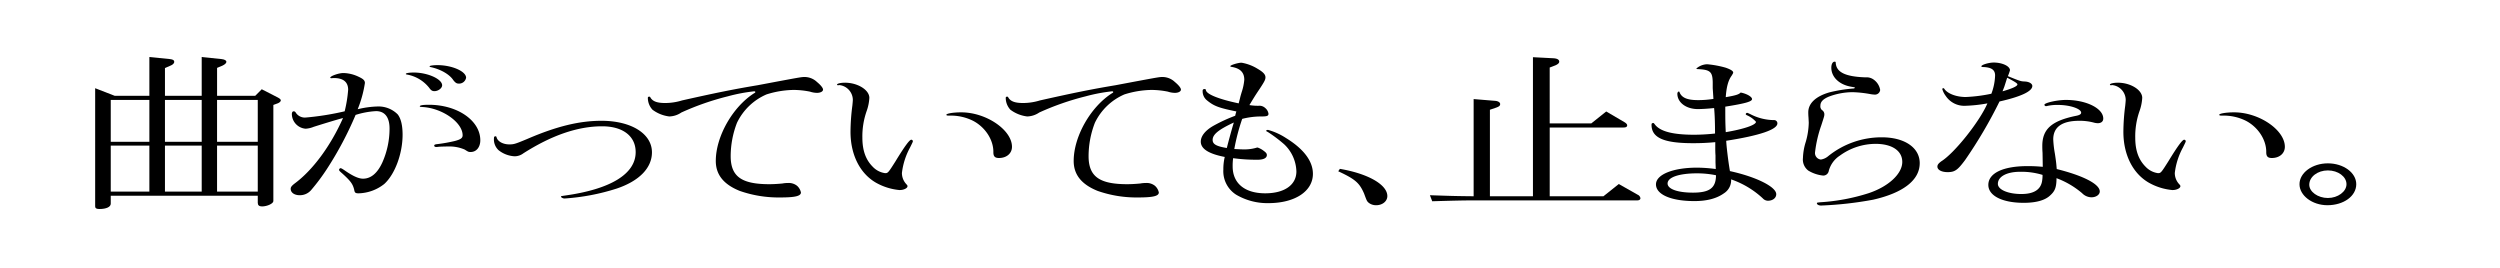
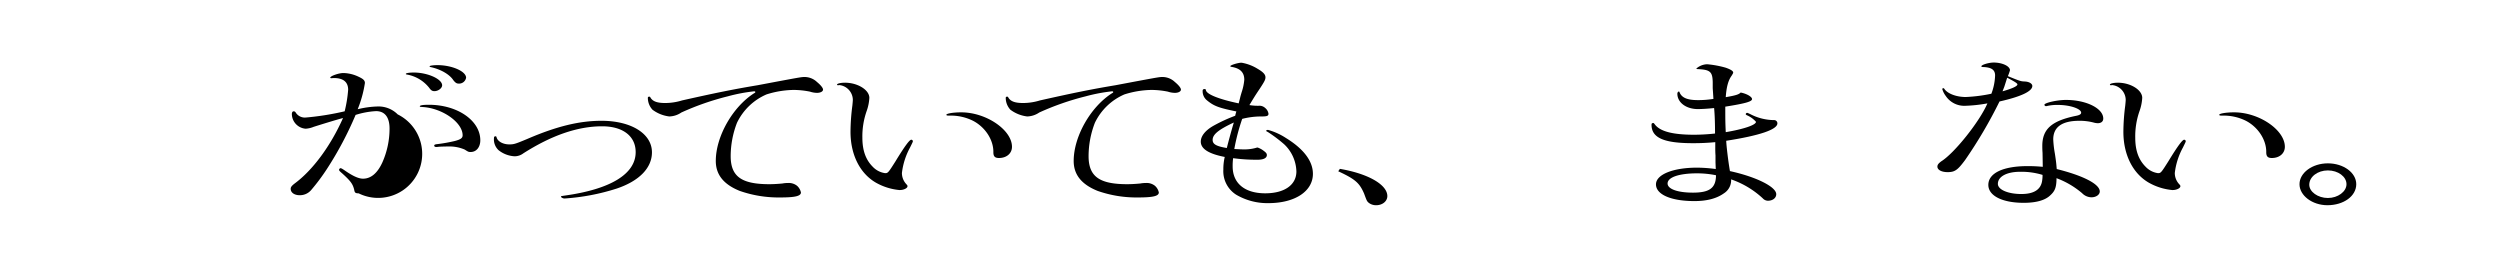
<svg xmlns="http://www.w3.org/2000/svg" width="696.443" height="74.751" viewBox="0 0 696.443 74.751">
  <g transform="translate(0 -44)">
-     <path d="M31.954,70.687H41.61v-10.8l5.768.576c.841.1,1.166.336,1.166.768,0,.336-.325.72-.842.96l-1.75.768v7.729H56.19v-10.8l5.573.576c.843.1,1.3.384,1.3.768,0,.336-.388.72-1.1,1.056l-1.49.624v7.777H71.1l1.815-1.825,4.407,2.256c.648.337.907.576.907.865,0,.24-.324.576-.778.768l-1.3.48v26.786c0,.672-1.684,1.488-3.175,1.488q-1.167,0-1.167-1.008V98.529H30.852v2.208c0,.913-1.231,1.488-3.176,1.488-.777,0-1.166-.192-1.166-.72V68.574ZM41.61,83.5V71.839H30.852V83.5Zm0,13.873V84.56H30.852V97.377ZM56.19,83.5V71.839H45.952V83.5Zm0,13.873V84.56H45.952V97.377ZM71.808,83.5V71.839H60.468V83.5Zm0,13.873V84.56H60.468V97.377Z" />
-     <path d="M92.776,65.742a2.793,2.793,0,0,1-.519.048c-.129,0-.259-.1-.259-.144,0-.48,2.4-1.3,3.629-1.3a10.163,10.163,0,0,1,4.212,1.008c1.361.624,1.815,1.056,1.815,1.776a32.234,32.234,0,0,1-2.009,7.3,25.984,25.984,0,0,1,5.573-.768,7.517,7.517,0,0,1,5.573,2.208c.907,1.152,1.361,3.072,1.361,5.664,0,5.281-2.139,11.041-5.12,13.73A11.983,11.983,0,0,1,99.9,97.857c-.907,0-1.1-.192-1.231-1.008-.389-1.584-.972-2.4-3.305-4.513-.777-.672-.907-.815-.907-1.056a.539.539,0,0,1,.388-.432c.195,0,.454.144,1.037.528,2.4,1.681,4.018,2.4,5.249,2.4,2.2,0,4.018-1.536,5.379-4.512a23.2,23.2,0,0,0,2.009-9.457c0-3.12-1.3-4.848-3.759-4.848a22.582,22.582,0,0,0-5.7,1.056,96.134,96.134,0,0,1-7.906,14.929,56.4,56.4,0,0,1-4.471,6,4.137,4.137,0,0,1-3.175,1.441c-1.491,0-2.528-.72-2.528-1.776,0-.48.26-.816,1.037-1.44,5.119-3.745,10.11-10.561,13.544-18.29-2.009.528-5.573,1.632-8.165,2.448a6.905,6.905,0,0,1-2.268.529,4.166,4.166,0,0,1-3.824-4.033c0-.528.195-.816.519-.816.259,0,.453.144.647.48a3,3,0,0,0,2.788,1.248,76.424,76.424,0,0,0,10.757-1.728,36.1,36.1,0,0,0,.972-6c0-2.16-1.361-3.264-3.953-3.264Zm30.393,2.016c0,.816-1.1,1.633-2.139,1.633-.648,0-.972-.241-1.49-.961a10.171,10.171,0,0,0-6.092-3.648c-.324-.048-.389-.1-.389-.192,0-.24.972-.384,2.2-.384C119.151,64.206,123.169,66.03,123.169,67.758ZM122.132,84.9a4.087,4.087,0,0,1-.649.047c-.259,0-.517-.143-.517-.335,0-.289.128-.384.971-.48a42.171,42.171,0,0,0,4.8-.864c1.62-.432,2.139-.817,2.139-1.584,0-3.6-5.7-7.585-11.211-7.873-.649-.048-.713-.048-.713-.192q0-.432,2.527-.432c7.971,0,14.322,4.416,14.322,9.888,0,1.921-1.1,3.265-2.658,3.265-.583,0-.648,0-1.684-.672a10.687,10.687,0,0,0-4.472-.864C124.465,84.8,122.261,84.848,122.132,84.9Zm7.711-19.25a1.974,1.974,0,0,1-2.138,1.632c-.519,0-.907-.288-1.426-.96-1.036-1.584-3.435-2.976-6.156-3.6-.324-.048-.454-.144-.454-.24,0-.192,1.037-.336,2.2-.336C125.89,62.142,129.843,63.87,129.843,65.646Z" />
+     <path d="M92.776,65.742a2.793,2.793,0,0,1-.519.048c-.129,0-.259-.1-.259-.144,0-.48,2.4-1.3,3.629-1.3a10.163,10.163,0,0,1,4.212,1.008c1.361.624,1.815,1.056,1.815,1.776a32.234,32.234,0,0,1-2.009,7.3,25.984,25.984,0,0,1,5.573-.768,7.517,7.517,0,0,1,5.573,2.208A11.983,11.983,0,0,1,99.9,97.857c-.907,0-1.1-.192-1.231-1.008-.389-1.584-.972-2.4-3.305-4.513-.777-.672-.907-.815-.907-1.056a.539.539,0,0,1,.388-.432c.195,0,.454.144,1.037.528,2.4,1.681,4.018,2.4,5.249,2.4,2.2,0,4.018-1.536,5.379-4.512a23.2,23.2,0,0,0,2.009-9.457c0-3.12-1.3-4.848-3.759-4.848a22.582,22.582,0,0,0-5.7,1.056,96.134,96.134,0,0,1-7.906,14.929,56.4,56.4,0,0,1-4.471,6,4.137,4.137,0,0,1-3.175,1.441c-1.491,0-2.528-.72-2.528-1.776,0-.48.26-.816,1.037-1.44,5.119-3.745,10.11-10.561,13.544-18.29-2.009.528-5.573,1.632-8.165,2.448a6.905,6.905,0,0,1-2.268.529,4.166,4.166,0,0,1-3.824-4.033c0-.528.195-.816.519-.816.259,0,.453.144.647.48a3,3,0,0,0,2.788,1.248,76.424,76.424,0,0,0,10.757-1.728,36.1,36.1,0,0,0,.972-6c0-2.16-1.361-3.264-3.953-3.264Zm30.393,2.016c0,.816-1.1,1.633-2.139,1.633-.648,0-.972-.241-1.49-.961a10.171,10.171,0,0,0-6.092-3.648c-.324-.048-.389-.1-.389-.192,0-.24.972-.384,2.2-.384C119.151,64.206,123.169,66.03,123.169,67.758ZM122.132,84.9a4.087,4.087,0,0,1-.649.047c-.259,0-.517-.143-.517-.335,0-.289.128-.384.971-.48a42.171,42.171,0,0,0,4.8-.864c1.62-.432,2.139-.817,2.139-1.584,0-3.6-5.7-7.585-11.211-7.873-.649-.048-.713-.048-.713-.192q0-.432,2.527-.432c7.971,0,14.322,4.416,14.322,9.888,0,1.921-1.1,3.265-2.658,3.265-.583,0-.648,0-1.684-.672a10.687,10.687,0,0,0-4.472-.864C124.465,84.8,122.261,84.848,122.132,84.9Zm7.711-19.25a1.974,1.974,0,0,1-2.138,1.632c-.519,0-.907-.288-1.426-.96-1.036-1.584-3.435-2.976-6.156-3.6-.324-.048-.454-.144-.454-.24,0-.192,1.037-.336,2.2-.336C125.89,62.142,129.843,63.87,129.843,65.646Z" />
    <path d="M181.619,86.432c0,4.368-3.565,8.016-9.915,10.129A60.761,60.761,0,0,1,157.253,99.3c-.389,0-.973-.288-.973-.528,0-.144.13-.144,1.037-.288,12.831-1.776,19.766-6.048,19.766-12.1,0-4.464-3.565-7.2-9.332-7.2-6.805,0-14.063,2.5-21.969,7.537a4.009,4.009,0,0,1-2.463.816,7.844,7.844,0,0,1-4.406-1.68,4.08,4.08,0,0,1-1.3-3.409c0-.336.13-.479.453-.479.13,0,.194.048.26.24.259,1.151,1.749,2.016,3.563,2.016,1.3,0,1.686-.144,4.926-1.489,8.231-3.552,14.581-5.088,20.737-5.088C175.851,77.647,181.619,81.247,181.619,86.432Z" />
    <path d="M216.578,66.7c6.739-1.248,6.739-1.248,7.646-1.248a5.01,5.01,0,0,1,3.37,1.392c1.1.912,1.685,1.68,1.685,2.112,0,.528-.713.912-1.685.912a6.424,6.424,0,0,1-1.944-.336,23.7,23.7,0,0,0-4.536-.48,26.252,26.252,0,0,0-7.582,1.249,16.276,16.276,0,0,0-8.231,7.92,25.88,25.88,0,0,0-1.75,9.265c0,5.664,2.982,7.825,10.758,7.825,1.3,0,2.658-.1,3.629-.192a8.91,8.91,0,0,1,1.62-.144,3.683,3.683,0,0,1,2.463.768,3.405,3.405,0,0,1,1.1,1.872c0,1.008-1.62,1.392-5.768,1.392a32.771,32.771,0,0,1-11.276-1.824c-4.536-1.825-6.674-4.561-6.674-8.353,0-6.768,4.665-15.025,10.692-18.866.259-.1.324-.239.324-.336s-.129-.191-.324-.191a47.3,47.3,0,0,0-7.323,1.391,74.837,74.837,0,0,0-12.961,4.513,6.207,6.207,0,0,1-3.369,1.1,9.757,9.757,0,0,1-4.666-1.872,4.857,4.857,0,0,1-1.3-3.312c0-.193.13-.336.39-.336a.312.312,0,0,1,.323.24c.649,1.1,1.88,1.536,4.149,1.536a16.068,16.068,0,0,0,4.665-.72c9.4-2.113,14.386-3.121,21-4.225Z" />
    <path d="M233.7,67.71a.837.837,0,0,1-.259.048c-.13,0-.259-.1-.259-.191,0-.289,1.036-.529,2.2-.529,3.564,0,6.8,2.016,6.8,4.225a13.056,13.056,0,0,1-.777,3.744,21.258,21.258,0,0,0-1.167,7.345c0,3.5.908,6.1,2.851,8.064a5.84,5.84,0,0,0,3.5,1.824c.778,0,.908-.192,2.852-3.264,2.722-4.464,3.953-6.048,4.406-6.048a.43.43,0,0,1,.453.384c0,.192,0,.192-.777,1.776a19.507,19.507,0,0,0-2.268,7.1,4.568,4.568,0,0,0,1.1,2.977c.389.432.453.48.453.72,0,.576-1.166,1.1-2.268,1.055a16.351,16.351,0,0,1-6.544-2.063c-4.473-2.593-7.065-7.825-7.065-14.162a58.091,58.091,0,0,1,.519-7.3c.065-.672.13-1.248.13-1.681a4.2,4.2,0,0,0-3.759-4.032Zm30.717,8.5c-.583,0-.778-.048-.778-.24,0-.336,1.88-.672,4.148-.672,6.934,0,14.128,4.9,14.128,9.6,0,1.824-1.491,3.12-3.629,3.12-1.1,0-1.556-.432-1.556-1.584.065-3.5-2.333-7.1-5.767-8.833a13.805,13.805,0,0,0-6.351-1.392Z" />
    <path d="M316.279,66.7c6.739-1.248,6.739-1.248,7.647-1.248a5.012,5.012,0,0,1,3.37,1.392c1.1.912,1.684,1.68,1.684,2.112,0,.528-.712.912-1.684.912a6.441,6.441,0,0,1-1.945-.336,23.7,23.7,0,0,0-4.536-.48,26.257,26.257,0,0,0-7.582,1.249,16.271,16.271,0,0,0-8.23,7.92,25.9,25.9,0,0,0-1.749,9.265c0,5.664,2.98,7.825,10.756,7.825,1.3,0,2.658-.1,3.629-.192a8.912,8.912,0,0,1,1.621-.144,3.678,3.678,0,0,1,2.462.768,3.405,3.405,0,0,1,1.1,1.872c0,1.008-1.62,1.392-5.768,1.392a32.765,32.765,0,0,1-11.275-1.824c-4.536-1.825-6.675-4.561-6.675-8.353,0-6.768,4.666-15.025,10.693-18.866.258-.1.324-.239.324-.336s-.13-.191-.324-.191a47.307,47.307,0,0,0-7.324,1.391,74.9,74.9,0,0,0-12.961,4.513,6.2,6.2,0,0,1-3.369,1.1,9.757,9.757,0,0,1-4.666-1.872,4.856,4.856,0,0,1-1.3-3.312c0-.193.13-.336.389-.336a.314.314,0,0,1,.324.24c.648,1.1,1.879,1.536,4.148,1.536a16.069,16.069,0,0,0,4.666-.72c9.4-2.113,14.385-3.121,21-4.225Z" />
    <path d="M346.372,85.616a11.8,11.8,0,0,0,3.369-.384,3.443,3.443,0,0,1,.583-.144,6,6,0,0,1,1.815,1.008c.582.432.778.72.778,1.1,0,.816-.907,1.3-2.528,1.3a47.141,47.141,0,0,1-6.869-.432,15.844,15.844,0,0,0-.13,2.3c0,4.7,3.37,7.489,9.073,7.489,5.379,0,8.683-2.352,8.683-6.1a10.788,10.788,0,0,0-3.434-7.584,39.883,39.883,0,0,0-4.536-3.408c-.325-.145-.455-.241-.455-.336s.26-.24.52-.24a17.815,17.815,0,0,1,4.989,2.255c4.925,3.025,7.518,6.433,7.518,9.986,0,4.848-4.99,8.16-12.378,8.16a17.088,17.088,0,0,1-9.008-2.352,7.748,7.748,0,0,1-3.564-7.008,14.506,14.506,0,0,1,.389-3.505c-4.471-.864-6.675-2.256-6.675-4.272,0-1.488,1.166-3.024,3.37-4.321a42.874,42.874,0,0,1,6.221-2.88,10.641,10.641,0,0,1,.323-1.2c-4.924-1.008-6.22-1.488-8.165-3.072a3.235,3.235,0,0,1-1.231-2.641.458.458,0,0,1,.52-.527c.258,0,.323.047.388.288.129,1.151,3.629,2.544,9.137,3.7.13-.576.324-1.2.454-1.824.13-.481.259-.912.389-1.345a14.811,14.811,0,0,0,.713-3.408c0-2.064-1.167-3.216-3.629-3.6-.2-.048-.26-.1-.26-.192,0-.288,2.139-.96,3.11-.96a12.493,12.493,0,0,1,4.537,1.728c1.555.912,2.139,1.584,2.139,2.352,0,.624-.26,1.152-1.621,3.217-1.231,1.823-1.749,2.688-2.851,4.511a14.354,14.354,0,0,0,2.528.193,2.356,2.356,0,0,1,1.879.624,2.529,2.529,0,0,1,.907,1.584c0,.624-.389.768-2.009.768a21.125,21.125,0,0,0-5.313.672,56.357,56.357,0,0,0-2.2,8.4C345.075,85.567,345.659,85.616,346.372,85.616Zm-2.657-7.489c-4.213,1.968-5.9,3.313-5.9,4.849,0,1.2,1.037,1.776,3.953,2.256C342.094,83.84,343.132,80.047,343.715,78.127Z" />
    <path d="M373.261,91.04c7.907,1.344,13.22,4.417,13.22,7.585,0,1.44-1.36,2.544-3.11,2.544a3.311,3.311,0,0,1-2.073-.672c-.519-.48-.519-.48-1.3-2.592-1.3-2.976-2.463-3.984-7.194-6.193Z" />
-     <path d="M398.34,98.385c5.832.192,6.739.24,12.182.288V71.6l5.833.48c.972.048,1.556.432,1.556.912s-.324.72-1.3,1.056l-1.555.528v24.1h11.989V59.934l5.573.288c1.167.048,1.75.384,1.75.96,0,.384-.39.719-1.037,1.008l-1.62.624V78.367h11.6l4.148-3.312,4.99,2.929c.518.287.843.624.843.912,0,.431-.325.624-1.037.624H431.714V98.673h14.969l4.278-3.408,5.249,2.976a1.292,1.292,0,0,1,.777.96c0,.384-.324.624-.907.624H410.522c-2.592,0-4.989.048-11.535.24Z" />
    <path d="M477.9,89.264V87.3c-.065-.864-.065-1.584-.065-2.112V83.6a62.076,62.076,0,0,1-6.221.288c-8.1,0-11.535-1.488-11.535-5.137,0-.336.13-.48.518-.48.065,0,.13.048.325.288,1.425,2.016,4.925,2.976,11.081,2.976a55.39,55.39,0,0,0,5.767-.336c0-2.544-.064-5.088-.258-7.1-1.815.192-3.435.288-4.537.288-3.24,0-5.7-1.824-5.7-4.273,0-.335.2-.624.453-.624.066,0,.066.048.13.144.583,1.585,2.139,2.257,5.185,2.257a27.4,27.4,0,0,0,4.277-.336l-.065-1.057c-.065-1.1-.13-1.824-.13-2.015V66.894c-.065-2.928-.713-3.5-4.276-3.648-.2-.048-.325-.1-.325-.144a.263.263,0,0,1,.13-.048c0-.048.065-.1.129-.144a4.77,4.77,0,0,1,2.787-1.009,27.141,27.141,0,0,1,5.185.961c1.36.48,2.073.912,2.073,1.344,0,.144-.064.288-.453.912-.973,1.344-1.426,3.216-1.62,5.952,2.786-.48,3.693-.767,4.147-1.295,1.75.335,3.175,1.2,3.175,1.824,0,.672-1.685,1.2-7.452,2.112,0,3.36,0,4.224.13,7.105,5.119-.865,8.425-2.017,8.425-2.881a7.092,7.092,0,0,0-2.528-1.824c-.26-.144-.324-.192-.324-.336a.415.415,0,0,1,.389-.336c.129,0,.194.048.841.336a14.481,14.481,0,0,0,6.611,1.68.9.9,0,0,1,.972.912c0,1.728-4.99,3.408-14.256,4.849.064,1.488.517,5.424,1.036,8.448,7.259,1.584,12.9,4.369,12.9,6.433,0,1.056-.972,1.824-2.333,1.824a1.974,1.974,0,0,1-1.426-.672,24.756,24.756,0,0,0-8.813-5.28,4.3,4.3,0,0,1-2.009,3.888c-2.009,1.44-4.73,2.16-8.23,2.16-6.481,0-10.693-1.824-10.693-4.657,0-2.736,4.731-4.656,11.47-4.656a40.229,40.229,0,0,1,5.185.384Zm.13,3.553a26.544,26.544,0,0,0-5.25-.529c-5.055,0-8.229,1.1-8.229,2.833,0,1.536,2.786,2.544,7.063,2.544,4.536,0,6.286-1.248,6.416-4.513Z" />
-     <path d="M503.809,76.783c-.065-.816-.065-1.344-.065-1.488,0-2.5,2.074-4.465,5.9-5.568a40.835,40.835,0,0,1,6.481-1.057c.388,0,.583-.1.583-.24,0-.1,0-.1-.843-.239-3.434-.529-5.7-2.689-5.7-5.329,0-1.008.389-1.68.907-1.68.259,0,.324.048.324.384.2,2.592,2.722,3.792,8.295,3.984a3.346,3.346,0,0,1,2.268.624,4.435,4.435,0,0,1,1.814,2.88,1.451,1.451,0,0,1-1.554,1.3,8.775,8.775,0,0,1-.973-.1,32.524,32.524,0,0,0-5.119-.575,18.945,18.945,0,0,0-6.675,1.248c-1.685.72-2.333,1.488-2.333,2.544a1.366,1.366,0,0,0,.453,1.2,1.379,1.379,0,0,1,.649,1.1c0,.528,0,.528-.842,3.121a34.473,34.473,0,0,0-1.75,7.536,1.818,1.818,0,0,0,1.62,2.016,4.059,4.059,0,0,0,2.009-.912,23.679,23.679,0,0,1,14.969-5.281c6.351,0,10.564,2.881,10.564,7.2,0,4.7-4.537,8.257-12.961,10.177a100.569,100.569,0,0,1-14.517,1.632c-.647,0-1.167-.288-1.167-.624,0-.192.066-.192.909-.288a55.277,55.277,0,0,0,13.543-2.544c5.574-1.872,9.332-5.425,9.332-8.689,0-3.12-2.852-5.04-7.453-5.04a16.966,16.966,0,0,0-9.915,3.264,7.305,7.305,0,0,0-3.11,4.272,1.555,1.555,0,0,1-1.556,1.3,9.885,9.885,0,0,1-4.147-1.391,3.86,3.86,0,0,1-1.49-3.505,16.567,16.567,0,0,1,.777-4.464,20.5,20.5,0,0,0,.843-5.377Z" />
    <path d="M547.426,88.592c-2.074,2.784-2.851,3.36-4.861,3.36-1.684,0-2.851-.624-2.851-1.536,0-.528.324-.912,1.1-1.488,3.63-2.256,10.694-11.089,12.832-16.129a40.452,40.452,0,0,1-6.221.672,6.183,6.183,0,0,1-5.379-2.737,5.954,5.954,0,0,1-.972-1.919c0-.145.13-.241.324-.241.129,0,.129,0,.324.288.972,1.3,3.37,2.161,5.9,2.161a42.877,42.877,0,0,0,7.129-.913,15.583,15.583,0,0,0,1.037-5.088c0-1.584-1.037-2.3-3.5-2.352-.194,0-.324-.1-.324-.192,0-.432,2.074-1.056,3.435-1.056,2.4,0,4.535,1.008,4.535,2.16a13.532,13.532,0,0,1-.583,1.632c3.435,1.393,3.565,1.44,4.666,1.488,1.232.048,2.139.576,2.139,1.248,0,1.489-3.175,2.977-9.138,4.321A127.812,127.812,0,0,1,547.426,88.592Zm21.58-2.016c-.066-.912-.066-1.584-.066-1.921,0-4.7,2.593-7.008,9.462-8.4.972-.192,1.36-.48,1.36-.864,0-1.1-3.11-2.16-6.48-2.16a12.636,12.636,0,0,0-2.981.288.922.922,0,0,1-.324.048.431.431,0,0,1-.453-.384c0-.529,3.5-1.344,6.027-1.344,5.637,0,10.369,2.352,10.369,5.184,0,.816-.583,1.3-1.556,1.3a4.721,4.721,0,0,1-.972-.144,15.358,15.358,0,0,0-4.147-.528c-4.8,0-7.258,1.728-7.258,5.185a29.049,29.049,0,0,0,.453,3.936c.389,2.544.389,2.832.519,4.32,7.516,1.873,11.988,4.225,11.988,6.241,0,.912-1.036,1.632-2.333,1.632a3.711,3.711,0,0,1-2.592-1.152,23.749,23.749,0,0,0-7.129-4.177v.433c-.064,2.3-.517,3.264-1.814,4.416-1.426,1.344-3.953,2.016-7.322,2.016-5.962,0-9.851-1.968-9.851-4.992,0-3.265,4.083-5.232,10.888-5.232,1.619,0,2.591.047,4.276.191Zm-6.287,5.281c-3.693,0-6.156,1.343-6.156,3.36,0,1.632,2.852,2.832,6.545,2.832,3.435,0,5.379-1.2,5.768-3.6a9.554,9.554,0,0,0,.13-1.727A20.077,20.077,0,0,0,562.719,91.857Zm-4.341-23.763c-.065.192-.26.673-.519,1.345,2.722-.769,4.148-1.441,4.148-1.921,0-.287-.649-.72-2.852-1.872l-.259.816Z" />
    <path d="M588.295,67.71a.841.841,0,0,1-.259.048c-.13,0-.26-.1-.26-.191,0-.289,1.037-.529,2.2-.529,3.565,0,6.8,2.016,6.8,4.225a13.055,13.055,0,0,1-.777,3.744,21.234,21.234,0,0,0-1.167,7.345c0,3.5.907,6.1,2.851,8.064a5.838,5.838,0,0,0,3.5,1.824c.778,0,.908-.192,2.852-3.264,2.722-4.464,3.953-6.048,4.407-6.048a.43.43,0,0,1,.453.384c0,.192,0,.192-.777,1.776a19.512,19.512,0,0,0-2.269,7.1,4.568,4.568,0,0,0,1.1,2.977c.389.432.454.48.454.72,0,.576-1.167,1.1-2.269,1.055a16.365,16.365,0,0,1-6.545-2.063c-4.471-2.593-7.063-7.825-7.063-14.162a58.276,58.276,0,0,1,.518-7.3c.065-.672.129-1.248.129-1.681a4.2,4.2,0,0,0-3.757-4.032Zm30.716,8.5c-.583,0-.777-.048-.777-.24,0-.336,1.88-.672,4.148-.672,6.933,0,14.127,4.9,14.127,9.6,0,1.824-1.491,3.12-3.629,3.12-1.1,0-1.555-.432-1.555-1.584.064-3.5-2.333-7.1-5.768-8.833a13.8,13.8,0,0,0-6.351-1.392Z" />
    <path d="M656.4,95.313c0,3.312-3.5,5.856-8.036,5.856-4.212,0-7.776-2.688-7.776-5.856s3.564-5.809,7.906-5.809S656.4,92.1,656.4,95.313Zm-13.091.144c0,1.968,2.4,3.7,5.185,3.7s5.184-1.776,5.184-3.84c0-2.113-2.333-3.841-5.184-3.841S643.309,93.248,643.309,95.457Z" />
    <path d="M0,44H659.068a37.376,37.376,0,0,1,37.375,37.375h0a37.376,37.376,0,0,1-37.375,37.376H0" fill="none" />
  </g>
</svg>